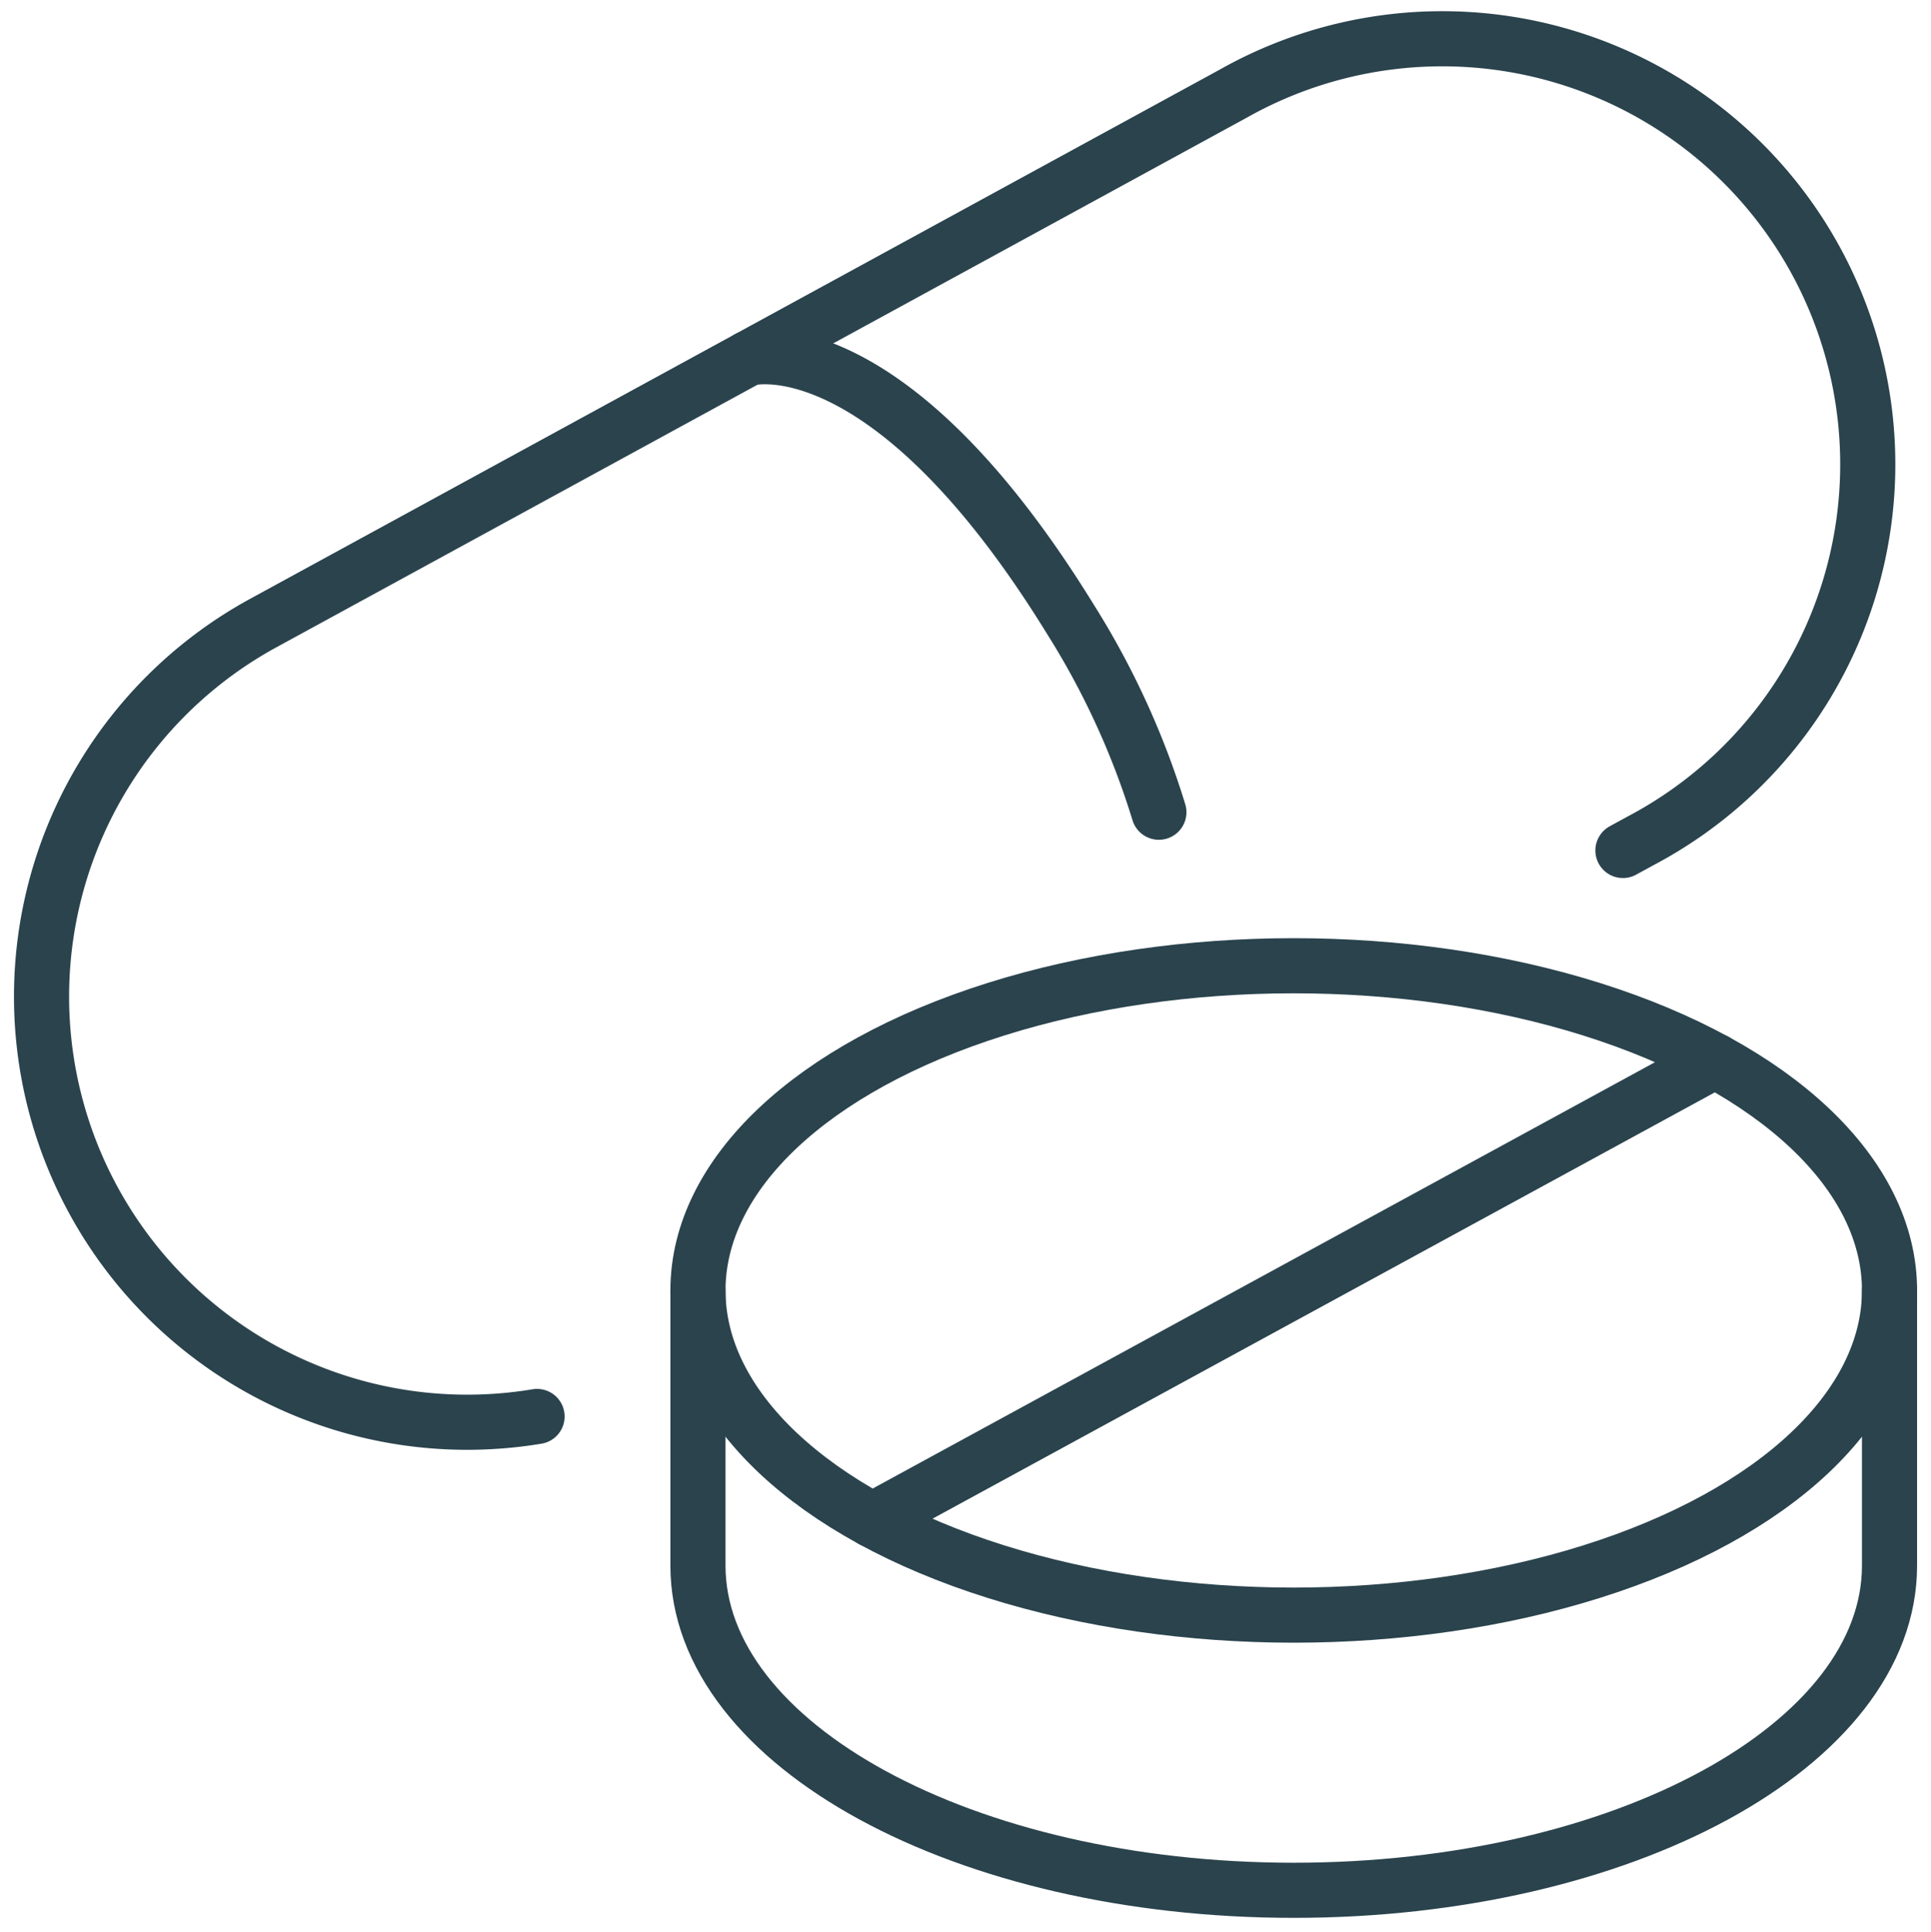
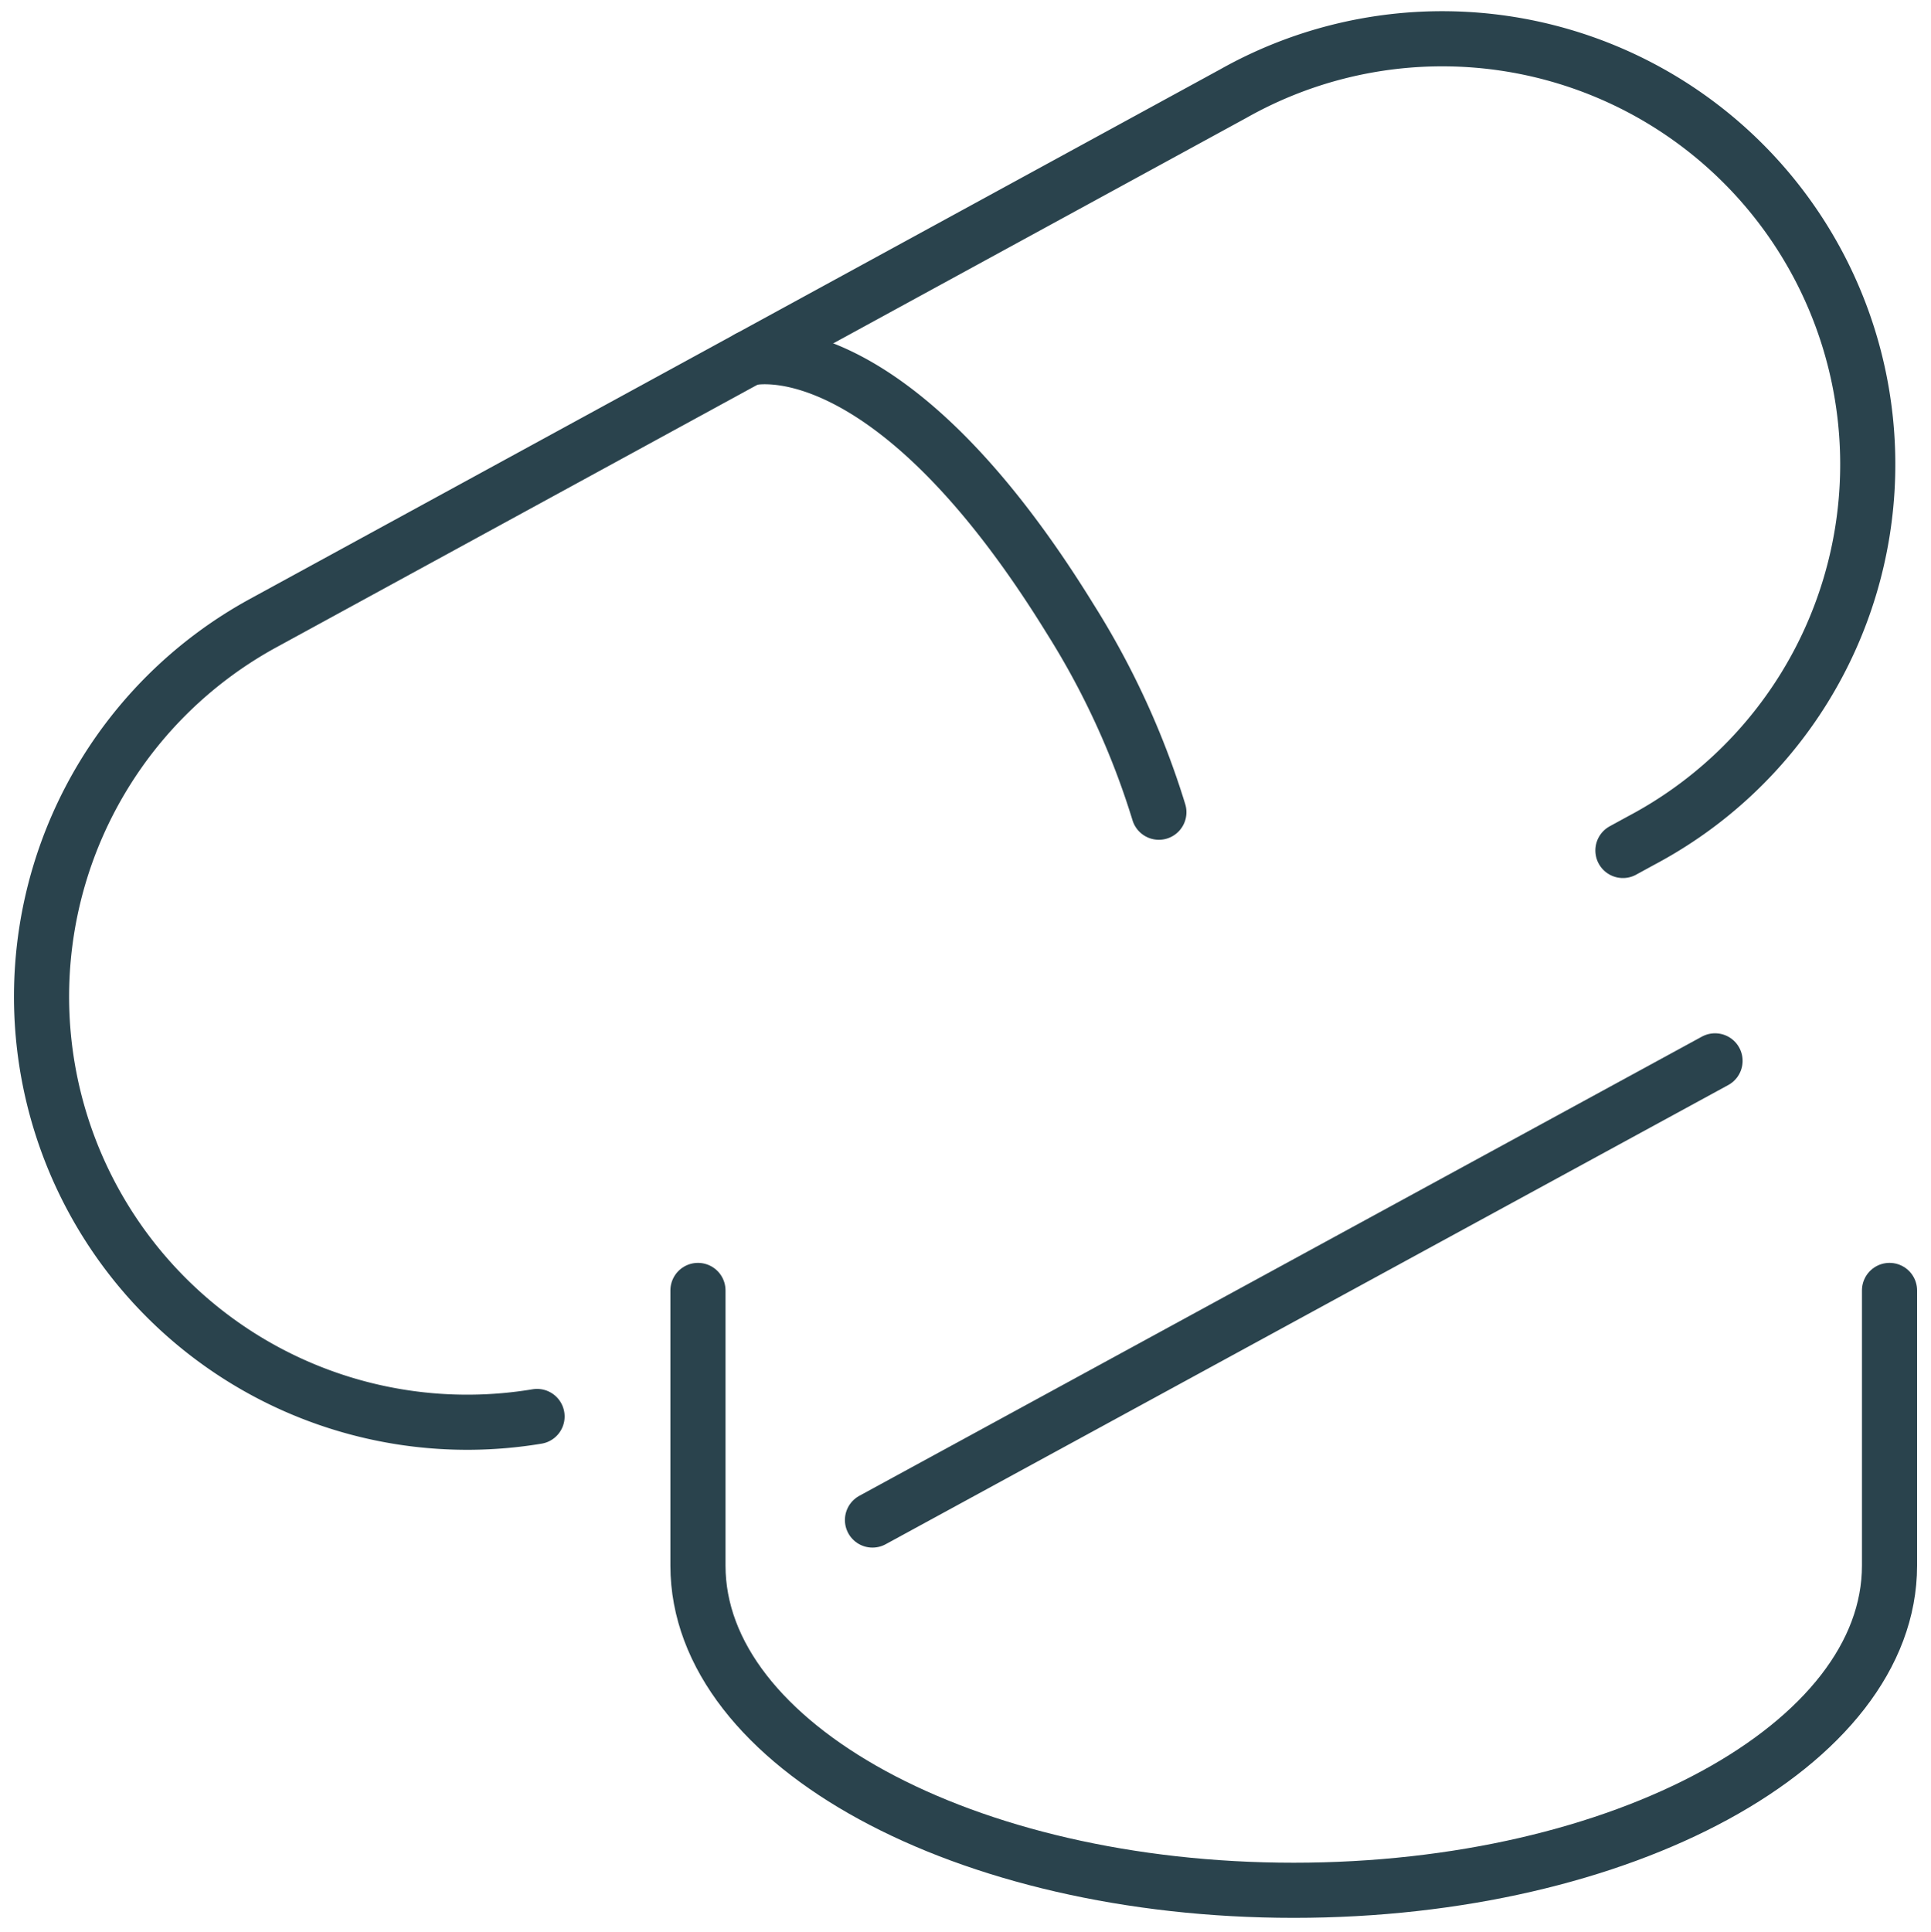
<svg xmlns="http://www.w3.org/2000/svg" width="70.06" height="70.08" viewBox="0 0 70.06 70.08">
  <defs>
    <clipPath id="clip-path">
      <rect id="Rectangle_225" data-name="Rectangle 225" width="70.06" height="70.08" fill="none" stroke="#2a434d" stroke-width="2" />
    </clipPath>
  </defs>
  <g id="Group_21345" data-name="Group 21345" clip-path="url(#clip-path)">
    <path id="Path_197" data-name="Path 197" d="M25.98,57.882A15.444,15.444,0,0,1,9.889,50.046h0A15.437,15.437,0,0,1,16.045,29.1l35.2-19.21a15.438,15.438,0,1,1,14.79,27.1l-.657.359" transform="translate(-6.495 -6.496)" fill="none" stroke="#2a434d" stroke-linecap="round" stroke-linejoin="round" stroke-width="2" />
    <path id="Path_198" data-name="Path 198" d="M144.371,68.866s4.992-1.4,11.685,9.466a29.181,29.181,0,0,1,3.21,7" transform="translate(-117.22 -55.867)" fill="none" stroke="#2a434d" stroke-linecap="round" stroke-linejoin="round" stroke-width="2" />
-     <ellipse id="Ellipse_7" data-name="Ellipse 7" cx="21.616" cy="11.779" rx="21.616" ry="11.779" transform="translate(25.323 35.035)" fill="none" stroke="#2a434d" stroke-linecap="round" stroke-linejoin="round" stroke-width="2" />
    <path id="Path_199" data-name="Path 199" d="M177.884,248.926v9.982c0,6.506-9.678,11.779-21.616,11.779s-21.616-5.274-21.616-11.779v-9.982" transform="translate(-109.329 -202.112)" fill="none" stroke="#2a434d" stroke-linecap="round" stroke-linejoin="round" stroke-width="2" />
    <line id="Line_38" data-name="Line 38" x1="30.57" y2="16.658" transform="translate(31.655 38.485)" fill="none" stroke="#2a434d" stroke-linecap="round" stroke-linejoin="round" stroke-width="2" />
  </g>
</svg>